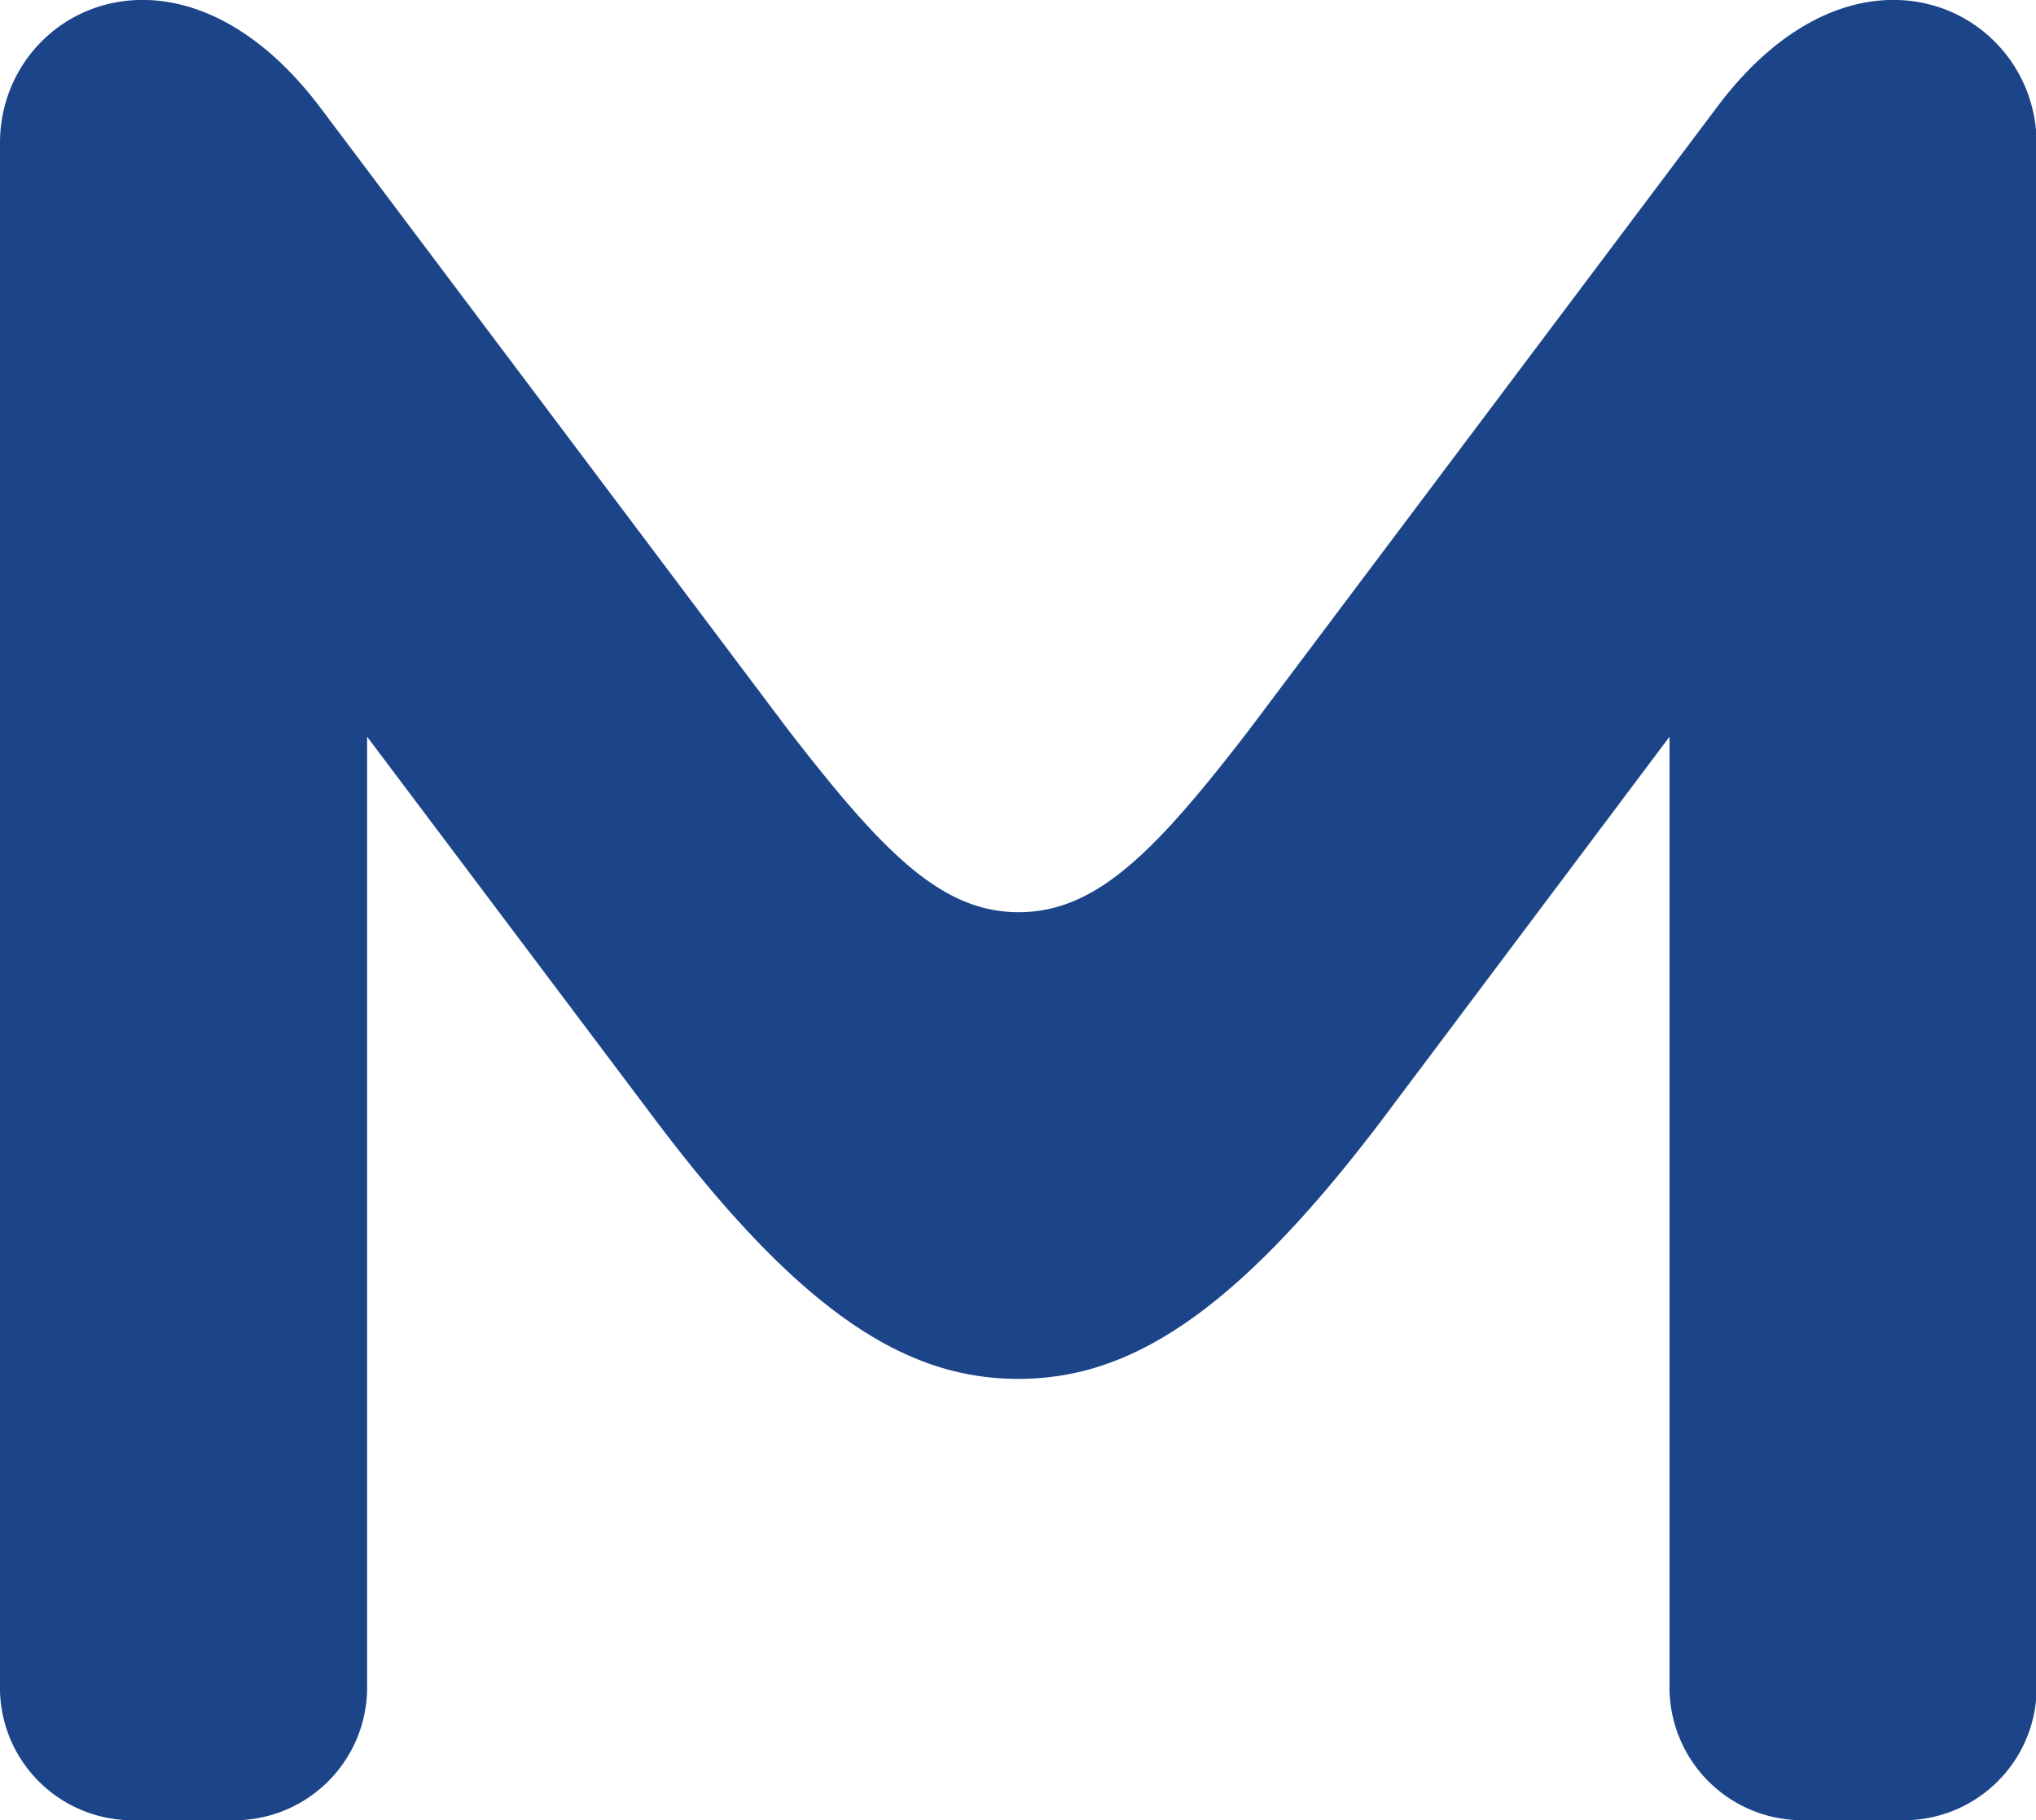
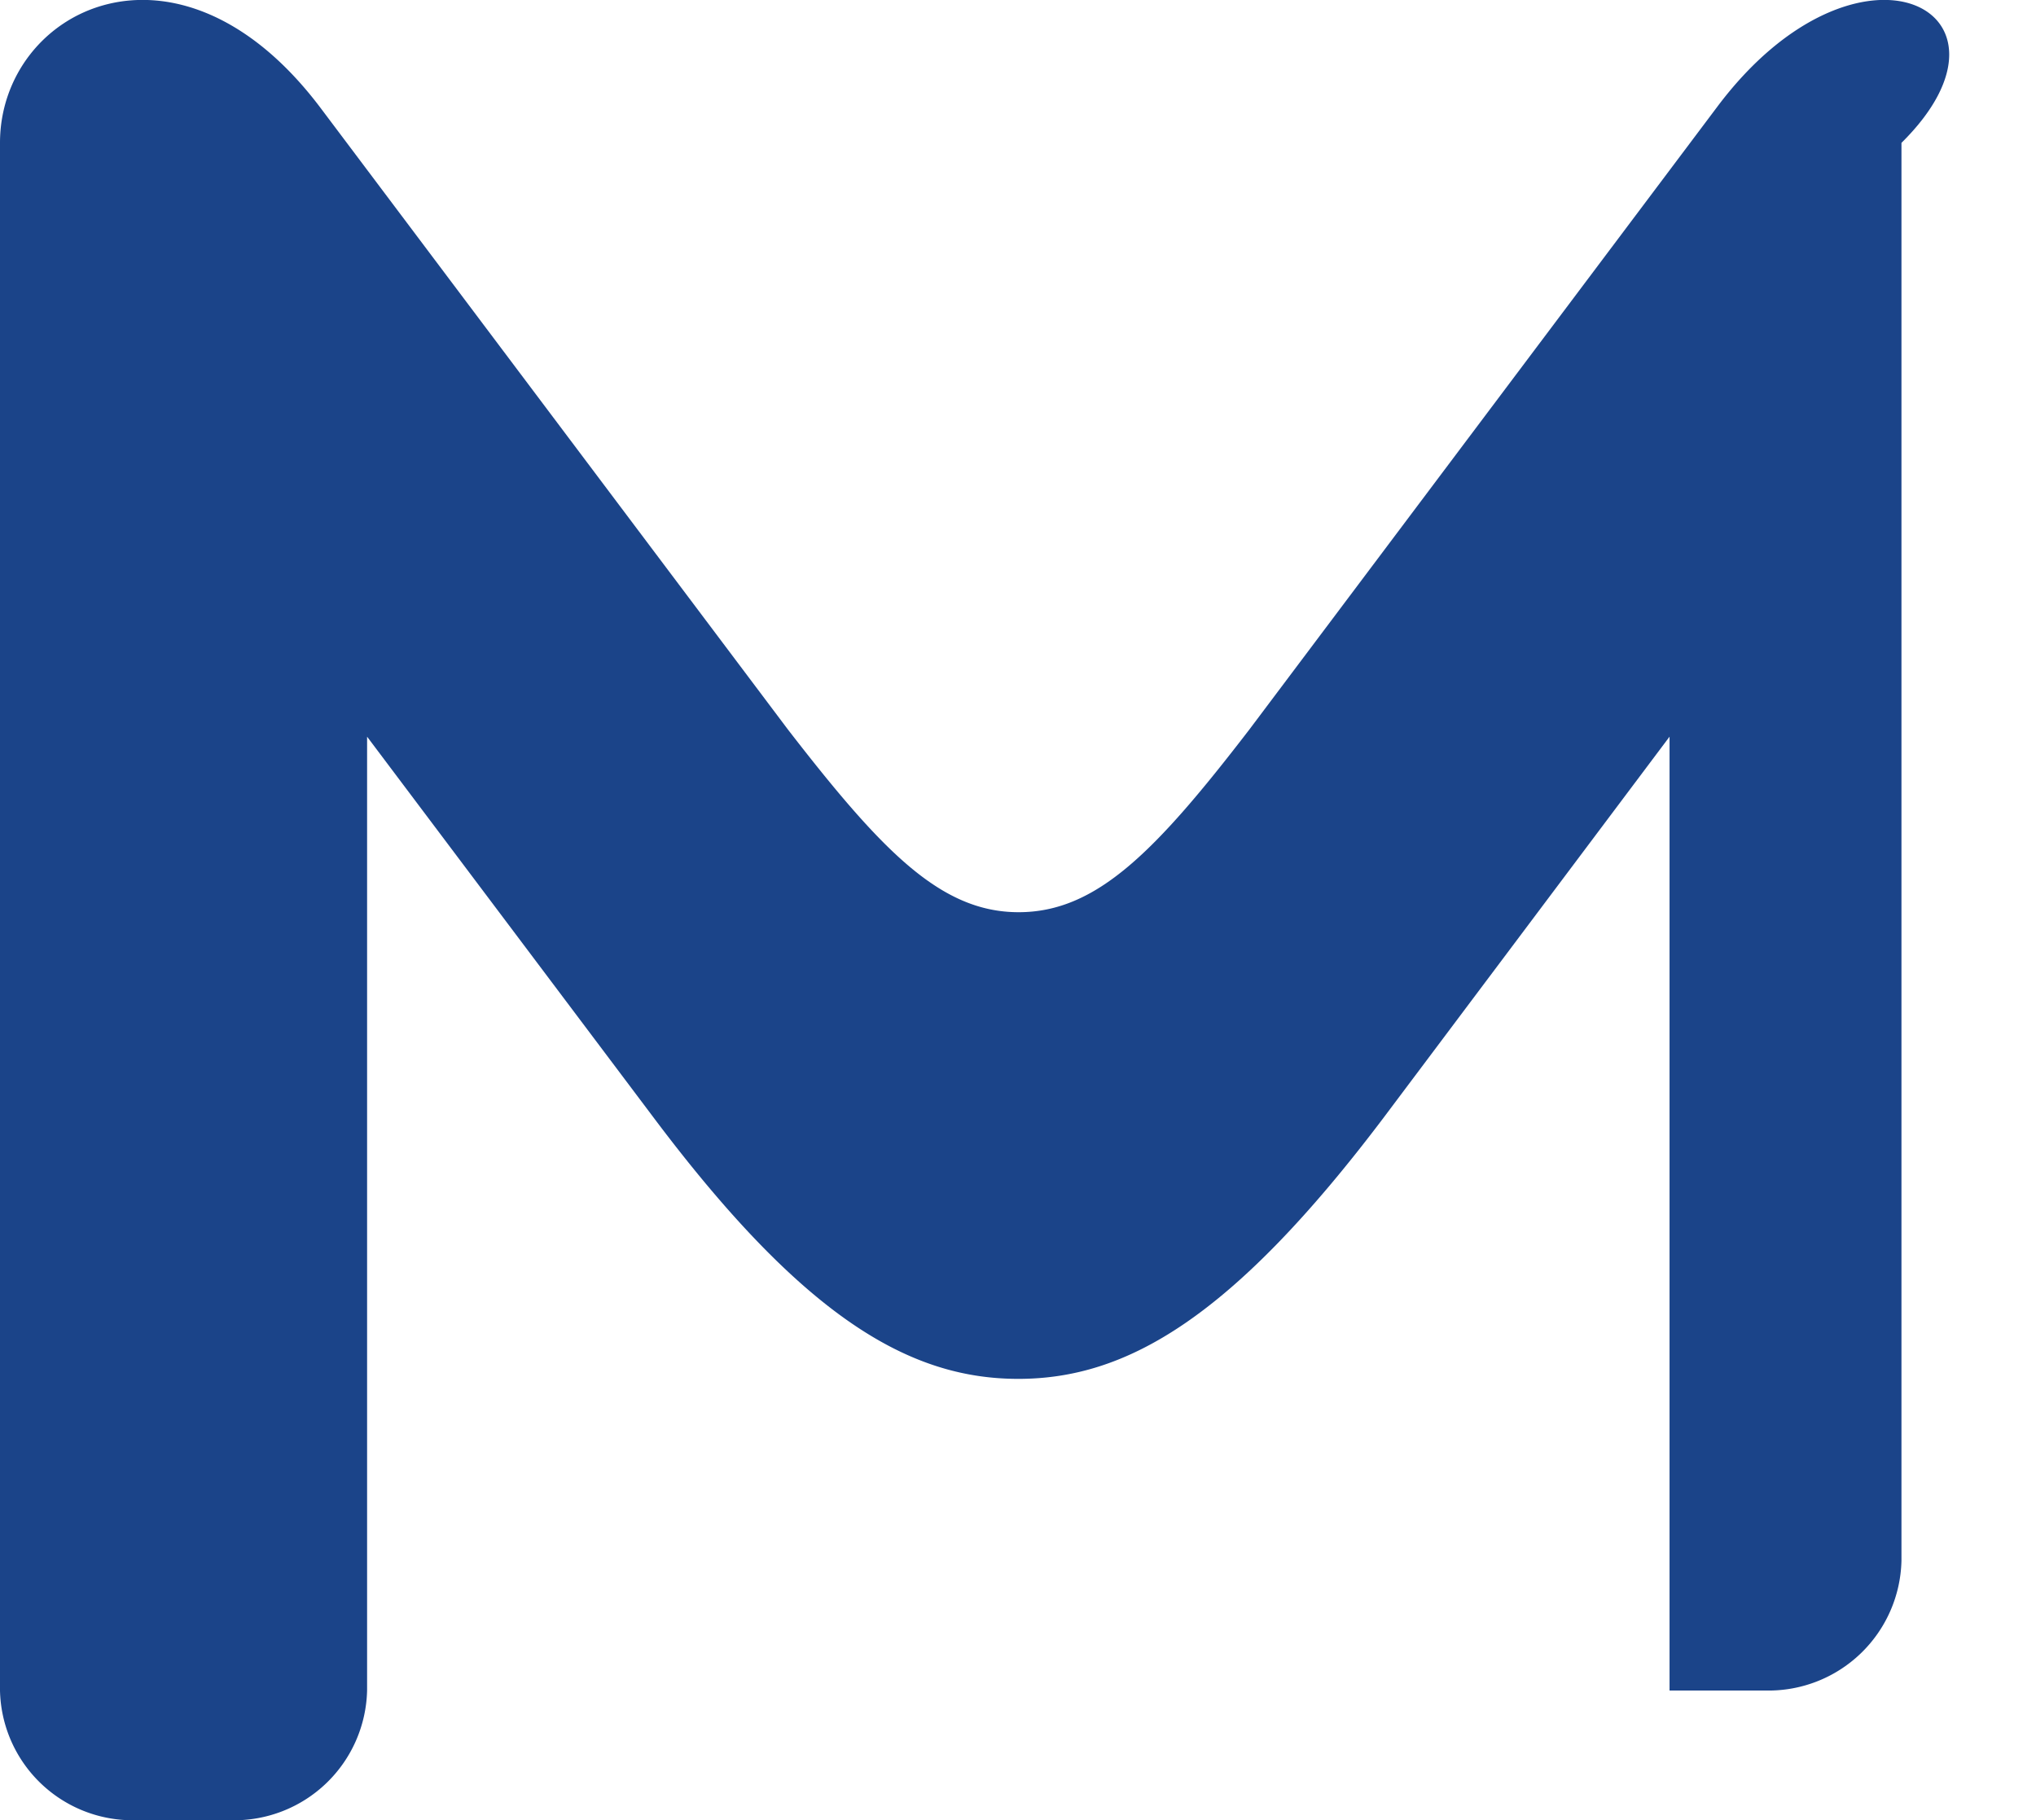
<svg xmlns="http://www.w3.org/2000/svg" viewBox="0 0 63.56 56.83">
  <defs>
    <style>.cls-1{fill:#1b4489;}</style>
  </defs>
  <title>favicon</title>
  <g id="Слой_2" data-name="Слой 2">
    <g id="Слой_1-2" data-name="Слой 1">
-       <path class="cls-1" d="M53.59,3.36,39,22.78c-2.93,3.81-4.77,5.7-7.2,5.7s-4.26-1.9-7.2-5.7L10,3.36C5.54-2.55,0,.31,0,4.46V52.78a4.14,4.14,0,0,0,4.22,4.05h3a4.15,4.15,0,0,0,4.24-4.05V23l8.95,11.9c4.7,6.26,8,8.15,11.38,8.15s6.68-1.9,11.4-8.15L52.12,23V52.78a4.15,4.15,0,0,0,4.22,4.05h3a4.15,4.15,0,0,0,4.24-4.05V4.46C63.56.31,58-2.55,53.59,3.36Z" />
+       <path class="cls-1" d="M53.59,3.36,39,22.78c-2.93,3.81-4.77,5.7-7.2,5.7s-4.26-1.9-7.2-5.7L10,3.36C5.54-2.55,0,.31,0,4.46V52.78a4.14,4.14,0,0,0,4.22,4.05h3a4.15,4.15,0,0,0,4.24-4.05V23l8.95,11.9c4.7,6.26,8,8.15,11.38,8.15s6.68-1.9,11.4-8.15L52.12,23V52.78h3a4.15,4.15,0,0,0,4.24-4.05V4.46C63.56.31,58-2.55,53.59,3.36Z" />
    </g>
  </g>
</svg>